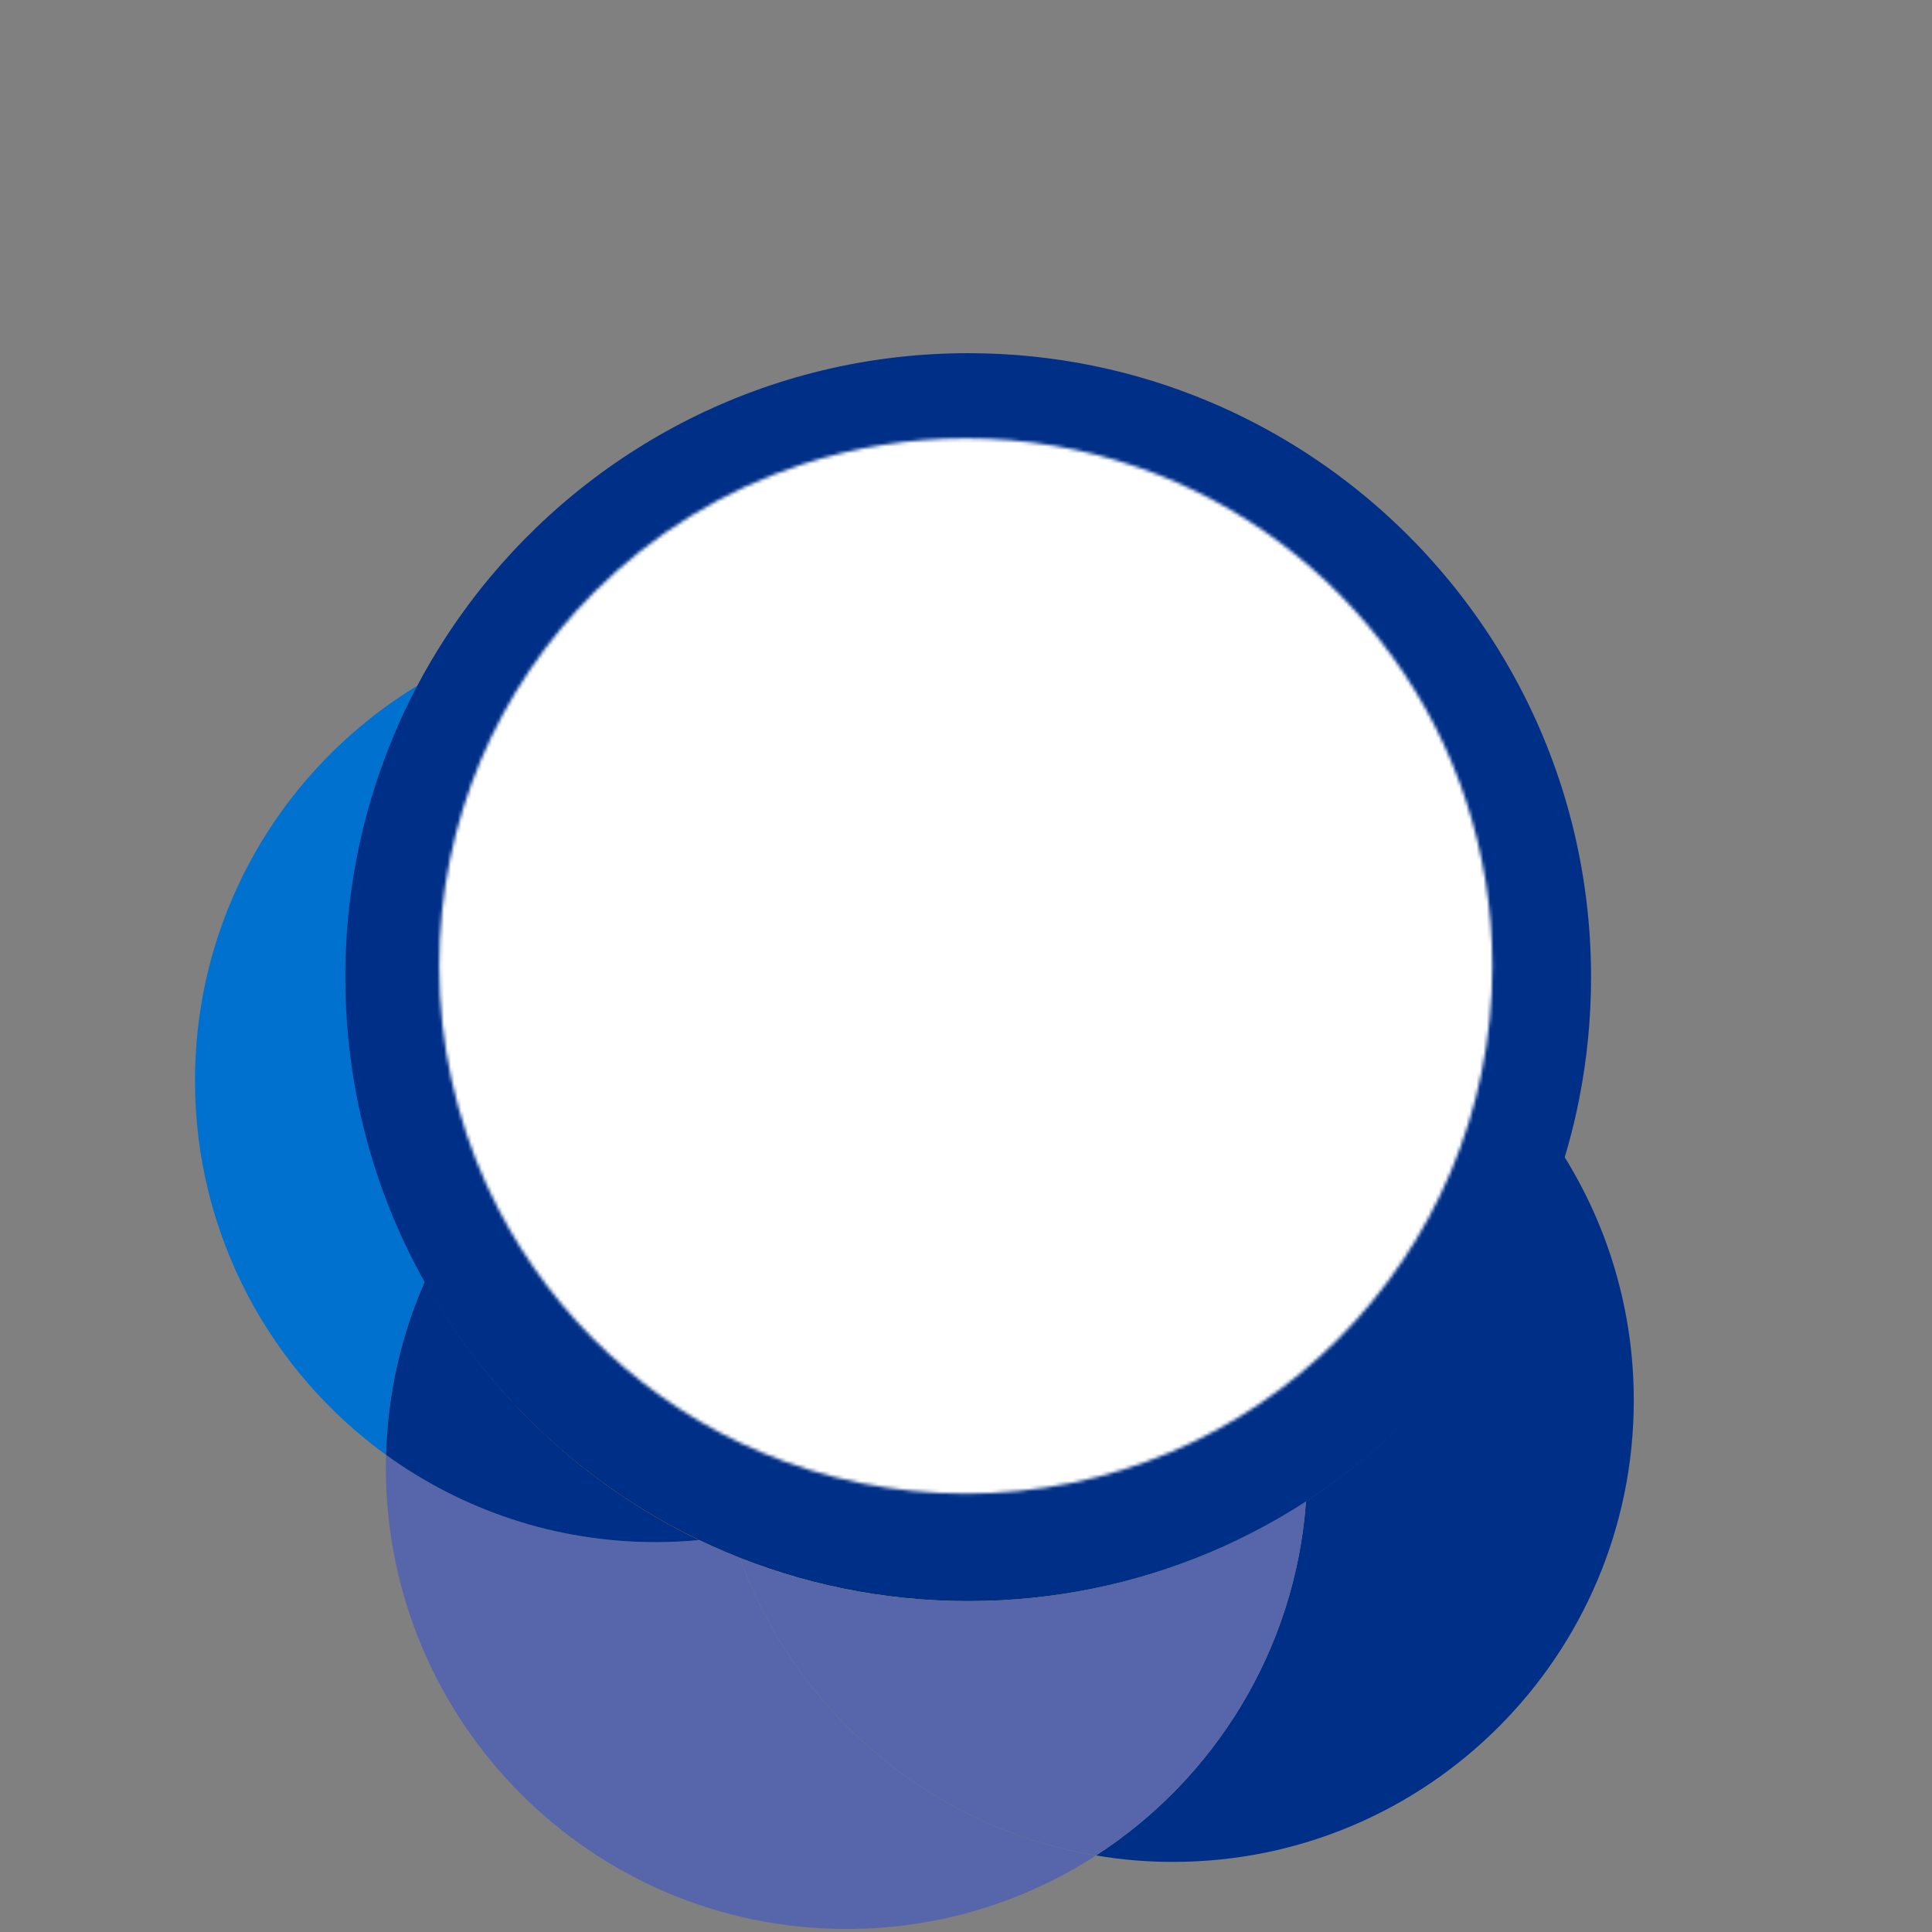
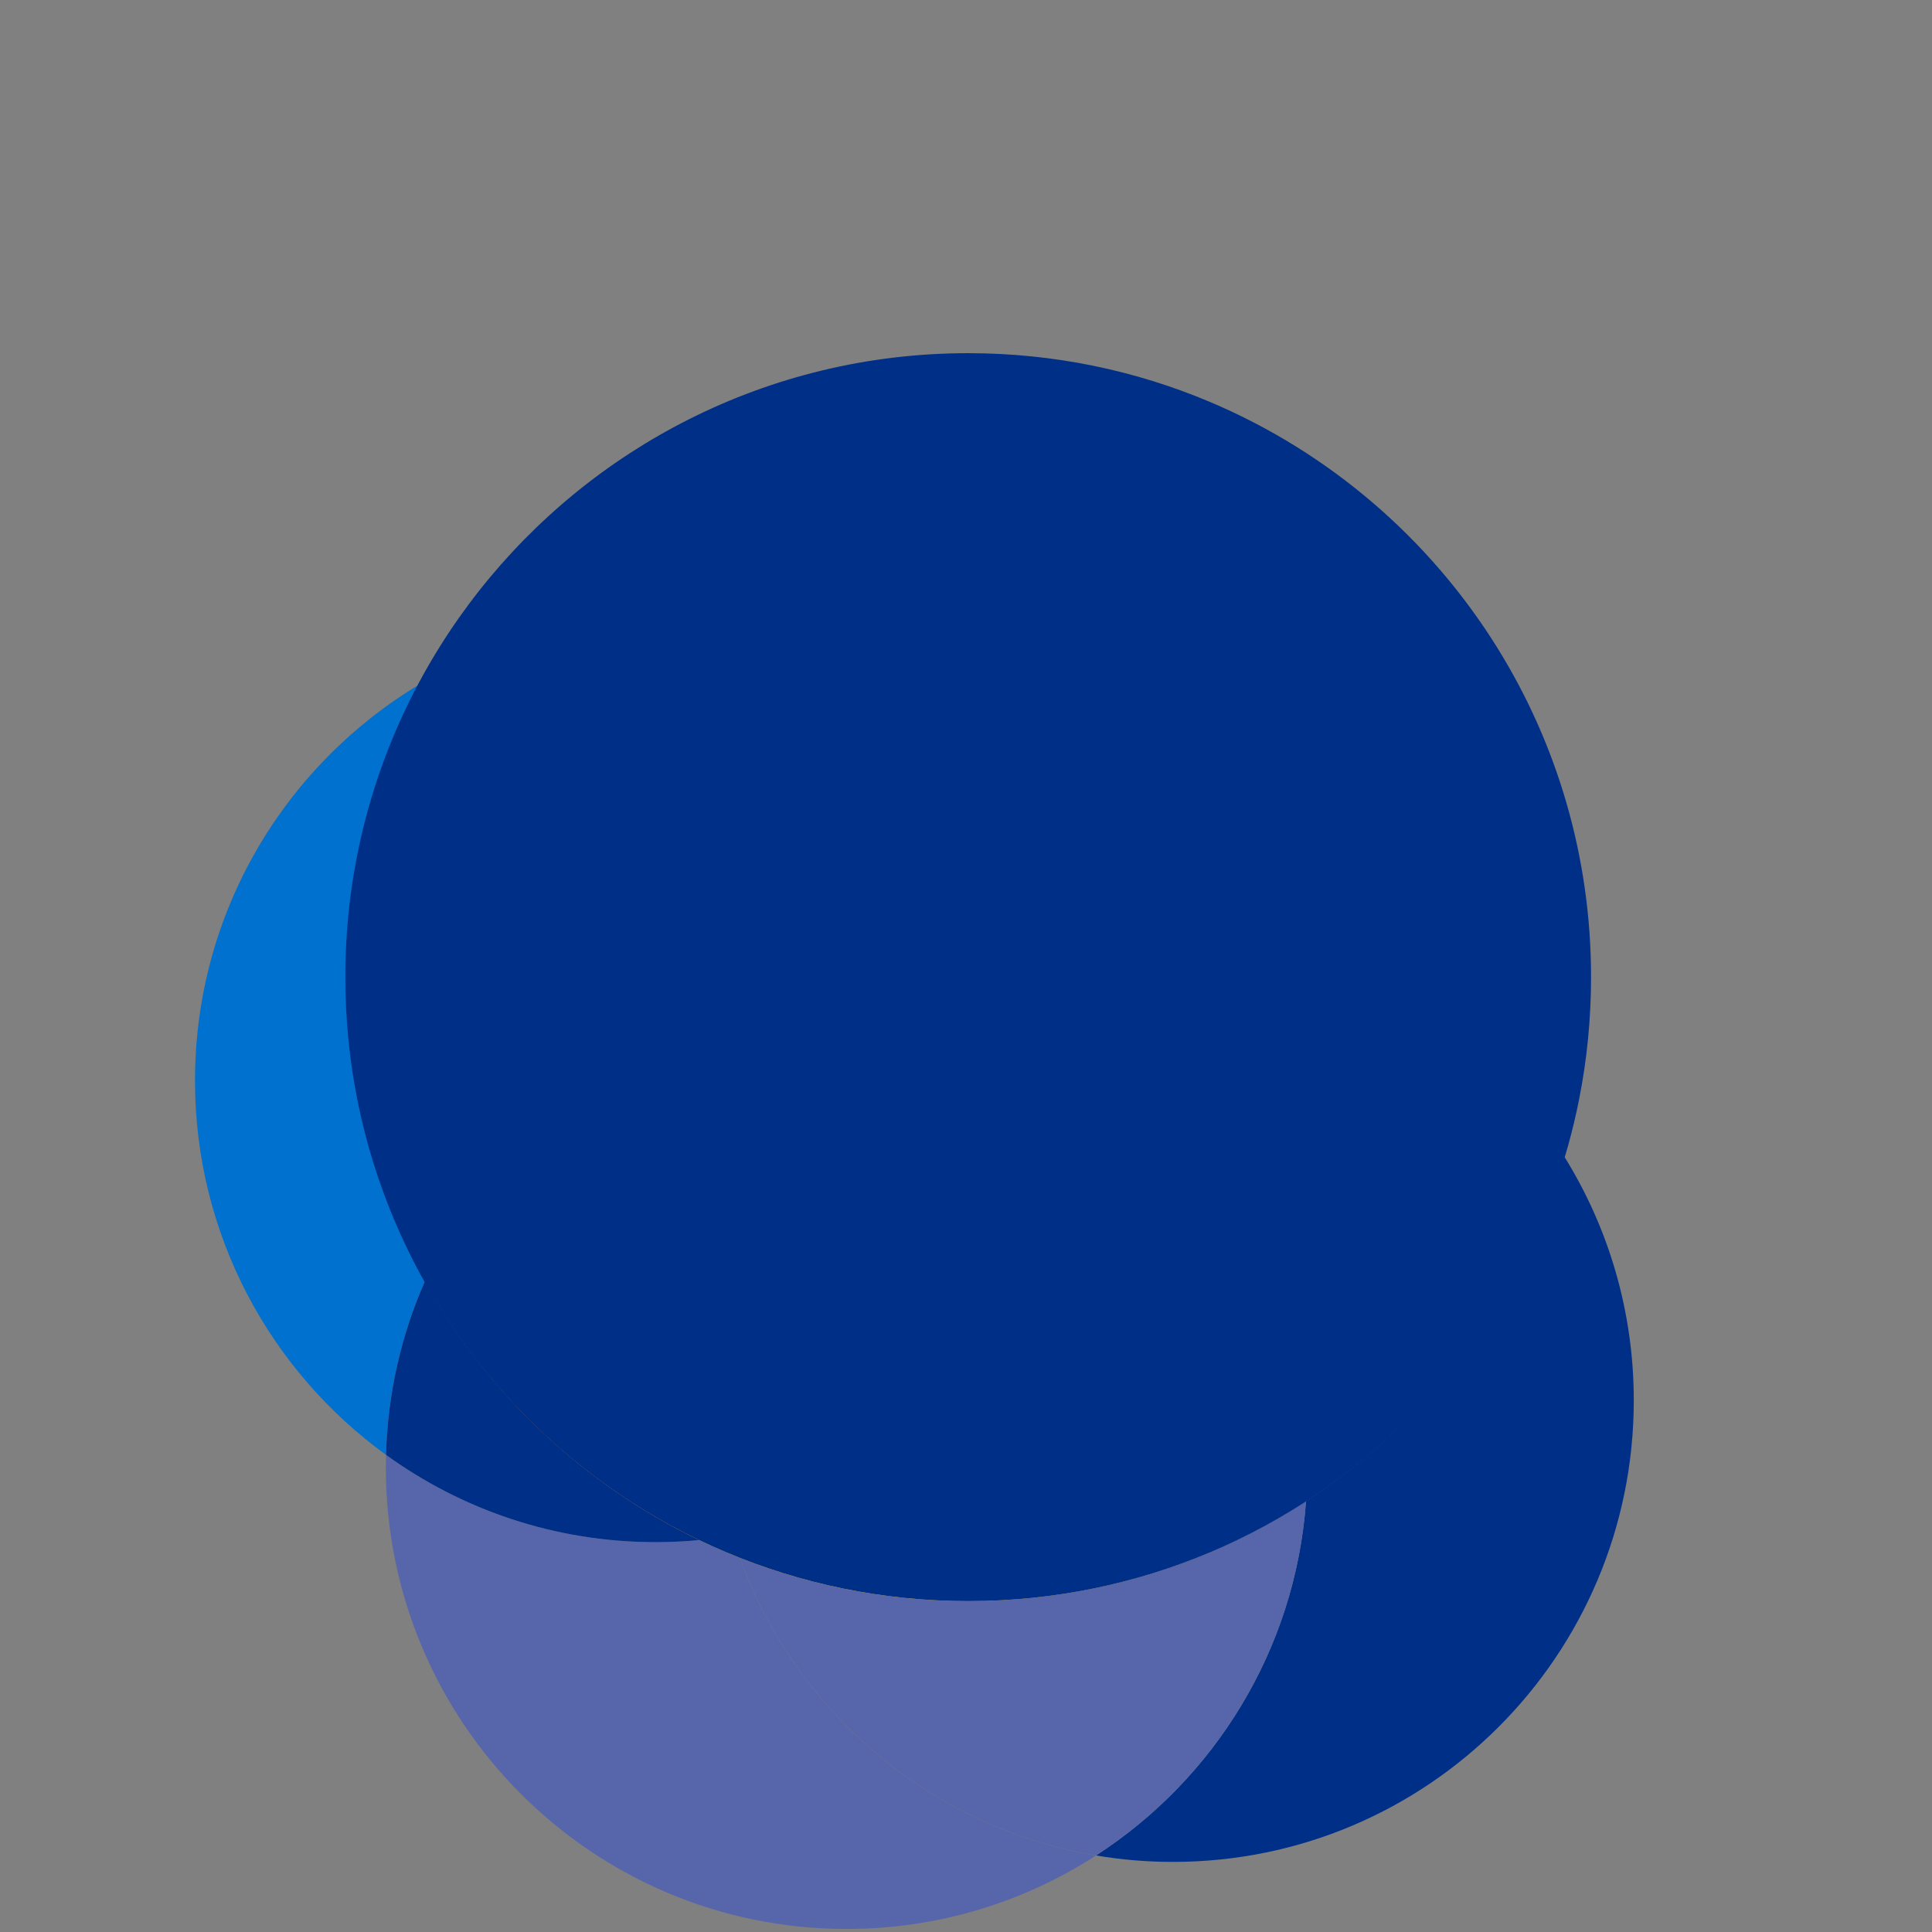
<svg xmlns="http://www.w3.org/2000/svg" xmlns:ns1="http://sodipodi.sourceforge.net/DTD/sodipodi-0.dtd" xmlns:ns2="http://www.inkscape.org/namespaces/inkscape" width="149.22mm" height="149.22mm" viewBox="0 0 563.981 563.981" fill="none" version="1.1" id="svg45" ns1:docname="ArandanosCentrado.svg" ns2:version="1.2.2 (b0a8486541, 2022-12-01)">
  <rect x="0" y="0" width="563.981" height="563.981" fill="#808080" stroke="none" />
  <ns1:namedview id="namedview47" pagecolor="#ffffff" bordercolor="#000000" borderopacity="0.25" ns2:showpageshadow="2" ns2:pageopacity="0.0" ns2:pagecheckerboard="0" ns2:deskcolor="#d1d1d1" showgrid="true" ns2:zoom="1.1009505" ns2:cx="242.51772" ns2:cy="217.5393" ns2:window-width="1854" ns2:window-height="1131" ns2:window-x="0" ns2:window-y="0" ns2:window-maximized="1" ns2:current-layer="g536" ns2:document-units="mm">
    <ns2:grid type="xygrid" id="grid415" originx="0" originy="0" />
  </ns1:namedview>
  <mask id="mask0_3368_1868" maskUnits="userSpaceOnUse" x="72" y="28" width="309" height="309">
    <path d="m 276.684,36.637 c -15.844,-5.504 -32.867,-8.506 -50.579,-8.506 -16.578,0 -32.544,2.624 -47.499,7.461 -23.304,7.55 -44.163,20.492 -61.13,37.37 -28.03,27.897 -45.386,66.512 -45.386,109.174 0,22.76 4.937,44.364 13.798,63.799 1.079,2.357 2.213,4.681 3.402,6.983 16.523,31.877 43.852,57.238 77.142,71.248 18.356,7.727 38.515,11.997 59.684,11.997 85.058,0 154.016,-68.958 154.016,-154.016 0,-67.334 -43.218,-124.584 -103.426,-145.509 z" fill="#ffffff" id="path30" />
  </mask>
  <g id="g536" ns2:transform-center-x="12.658194" ns2:transform-center-y="47.796137" transform="translate(71.991,51.991)">
    <path d="m 384.555,285.509 c -12.431,41.873 -39.514,77.419 -75.298,100.679 -3.12,43.418 -26.783,81.144 -61.302,103.459 7.314,1.234 14.817,1.89 22.487,1.879 74.277,0 134.492,-60.319 134.492,-134.725 0,-26.184 -7.47,-50.623 -20.368,-71.303 z" fill="#002f87" id="path2" style="stroke-width:0.999" />
    <path d="m 29.109,233.586 c 0,-31.055 7.781,-60.297 21.488,-85.87 -39.325,23.516 -65.664,66.545 -65.664,115.757 0,44.952 21.988,84.757 55.763,109.229 0.477,-17.979 4.484,-35.079 11.332,-50.634 -14.596,-26.185 -22.92,-56.361 -22.92,-88.482 z" fill="#0071ce" id="path4" style="stroke-width:0.999" />
    <path d="m 143.986,402.755 c -4.006,-1.59 -7.947,-3.313 -11.809,-5.17 -4.207,0.4 -8.457,0.611 -12.764,0.611 -29.403,0 -56.585,-9.45 -78.717,-25.484 -0.033,1.223 -0.056,2.447 -0.056,3.681 0,74.406 60.214,134.713 134.491,134.713 26.838,0 51.846,-7.883 72.835,-21.448 -48.204,-8.127 -87.697,-41.928 -103.98,-86.892 z" fill="#5766aa" id="path6" style="stroke-width:0.999" />
    <path d="m 309.258,386.188 c -28.404,18.468 -62.279,29.198 -98.663,29.198 -23.519,0 -45.984,-4.481 -66.607,-12.631 16.283,44.964 55.774,78.764 103.98,86.892 34.519,-22.315 58.182,-60.041 61.302,-103.459 z" fill="#5766aa" id="path8" style="stroke-width:0.999" />
    <path d="m 132.179,397.585 c -33.875,-16.278 -61.901,-42.785 -80.148,-75.518 -6.848,15.555 -10.855,32.655 -11.333,50.634 22.132,16.033 49.326,25.484 78.717,25.484 4.307,0 8.557,-0.211 12.764,-0.611 z" fill="#002f87" id="path10" style="stroke-width:0.999" />
    <path d="m 248.023,223.967 c 7.292,-1.223 14.784,-1.879 22.42,-1.879 48.127,0 90.349,25.34 114.113,63.41 4.884,-16.456 7.526,-33.878 7.526,-51.924 0,-100.412 -81.259,-181.801 -181.486,-181.801 -69.227,0 -129.397,38.837 -159.998,95.932 20.134,-12.041 43.665,-18.957 68.816,-18.957 60.547,0 111.748,40.094 128.609,95.22 z" fill="#fa9f66" id="path12" style="stroke-width:0.999" />
    <path d="m 270.443,222.099 c -7.637,0 -15.129,0.645 -22.421,1.879 3.818,12.498 5.883,25.762 5.883,39.505 0,1.234 -0.022,2.457 -0.056,3.68 33.786,24.472 55.763,64.277 55.763,109.23 0,3.302 -0.122,6.571 -0.354,9.806 35.784,-23.26 62.867,-58.806 75.297,-100.679 -23.764,-38.081 -65.985,-63.41 -114.112,-63.41 z" fill="#ee7623" id="path14" style="stroke-width:0.999" />
    <path d="m 52.03,322.067 c 20.845,-47.354 68.117,-80.41 123.103,-80.41 7.659,0 15.173,0.656 22.487,1.879 15.018,-9.707 32.077,-16.5 50.403,-19.58 -16.849,-55.126 -68.05,-95.22 -128.609,-95.22 -25.151,0 -48.682,6.927 -68.816,18.957 -13.708,25.573 -21.488,54.815 -21.488,85.869 0,32.122 8.325,62.298 22.92,88.483 z" fill="#ffc629" id="path16" style="stroke-width:0.999" />
    <path d="m 253.903,263.472 c 0,-13.743 -2.064,-27.007 -5.883,-39.505 -18.324,3.08 -35.396,9.874 -50.402,19.58 20.744,3.503 39.869,11.753 56.24,23.605 0.033,-1.223 0.055,-2.446 0.055,-3.68 z" fill="#ffc629" id="path18" style="stroke-width:0.999" />
    <path d="m 132.178,397.584 c 3.862,1.857 7.802,3.581 11.809,5.171 -0.766,-2.124 -1.487,-4.27 -2.142,-6.438 -3.185,0.534 -6.404,0.956 -9.656,1.267 z" fill="#ffc629" id="path20" style="stroke-width:0.999" />
    <path d="m 253.85,267.153 c -1.742,65.1 -49.581,118.669 -112.015,129.165 0.666,2.168 1.377,4.314 2.142,6.438 20.622,8.15 43.087,12.631 66.607,12.631 36.384,0 70.259,-10.73 98.662,-29.198 0.234,-3.235 0.355,-6.504 0.355,-9.807 0,-44.952 -21.988,-84.757 -55.763,-109.229 z" fill="#ffc629" id="path22" style="stroke-width:0.999" />
    <path d="m 135.961,356.813 c 0,-47.521 24.563,-89.282 61.657,-113.265 -7.314,-1.234 -14.817,-1.89 -22.487,-1.879 -54.987,0 -102.248,33.055 -123.103,80.41 18.236,32.733 46.274,59.229 80.149,75.518 3.251,-0.312 6.482,-0.734 9.656,-1.268 -3.818,-12.497 -5.883,-25.762 -5.883,-39.505 z" fill="#ee7623" id="path24" style="stroke-width:0.999" />
    <path d="m 135.962,356.813 c 0,13.743 2.064,27.007 5.883,39.505 62.423,-10.496 110.273,-64.066 112.015,-129.166 -16.361,-11.852 -35.495,-20.102 -56.24,-23.605 -37.094,23.983 -61.657,65.756 -61.657,113.266 z" fill="#ee7623" id="path26" style="stroke-width:0.999" />
    <path d="m 388.977,268.909 c 2.286,-11.53 3.485,-23.46 3.485,-35.657 0,-35.324 -10.045,-68.313 -27.415,-96.232 -19.79,-31.799 -49.104,-57.039 -83.944,-71.726 -21.677,-9.14 -45.474,-14.187 -70.459,-14.187 -29.28,0 -56.94,6.938 -81.448,19.258 -47.905,24.083 -83.711,68.747 -95.876,122.416 -2.952,13.02 -4.506,26.562 -4.506,40.472 0,100.59 81.403,182.145 181.83,182.145 50.047,0 95.365,-20.258 128.242,-53.024 25.095,-25.006 42.931,-57.306 50.091,-93.453 -2.553,1.283 -2.553,1.283 0,0 z" fill="#002f87" id="path28" style="stroke-width:0.999" />
    <g mask="url(#mask0_3368_1868)" id="g35" transform="matrix(0.998,0,0,1,-15.719,47.854)">
-       <rect x="-13.699" y="16.64" width="484.595" height="323.152" fill="#ffffff" id="rect33" />
-     </g>
+       </g>
  </g>
  <defs id="defs43" />
</svg>